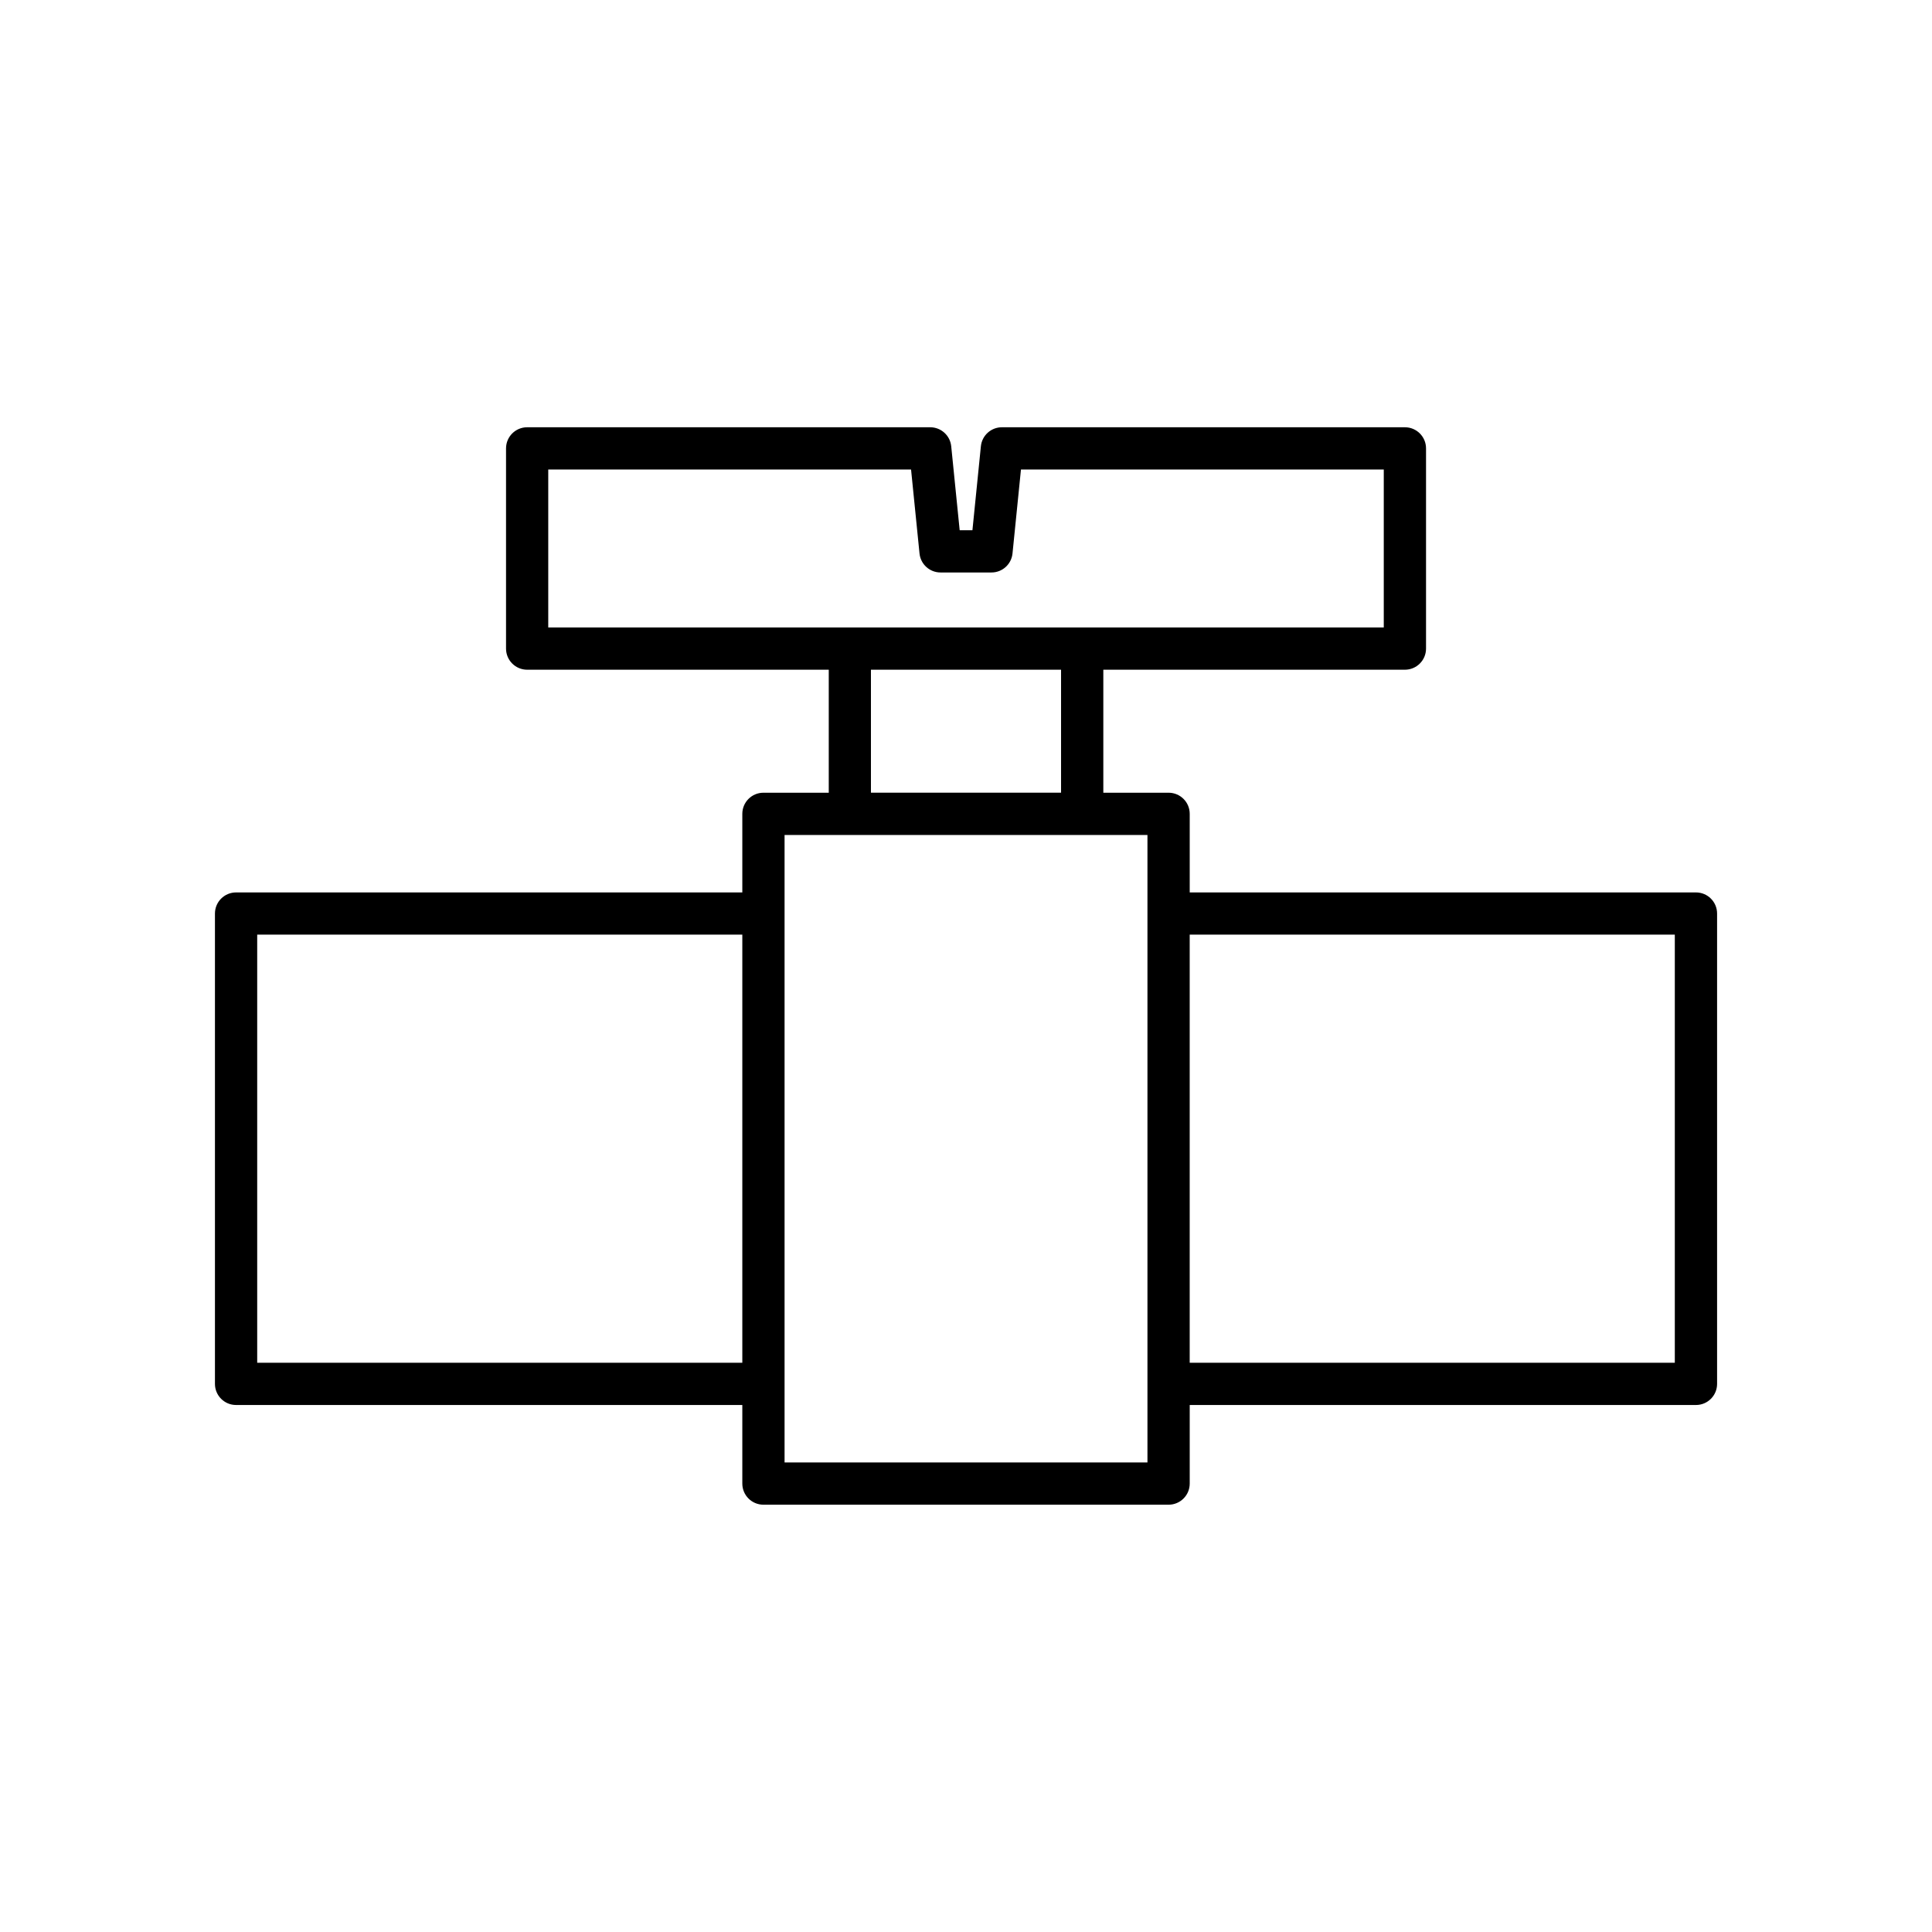
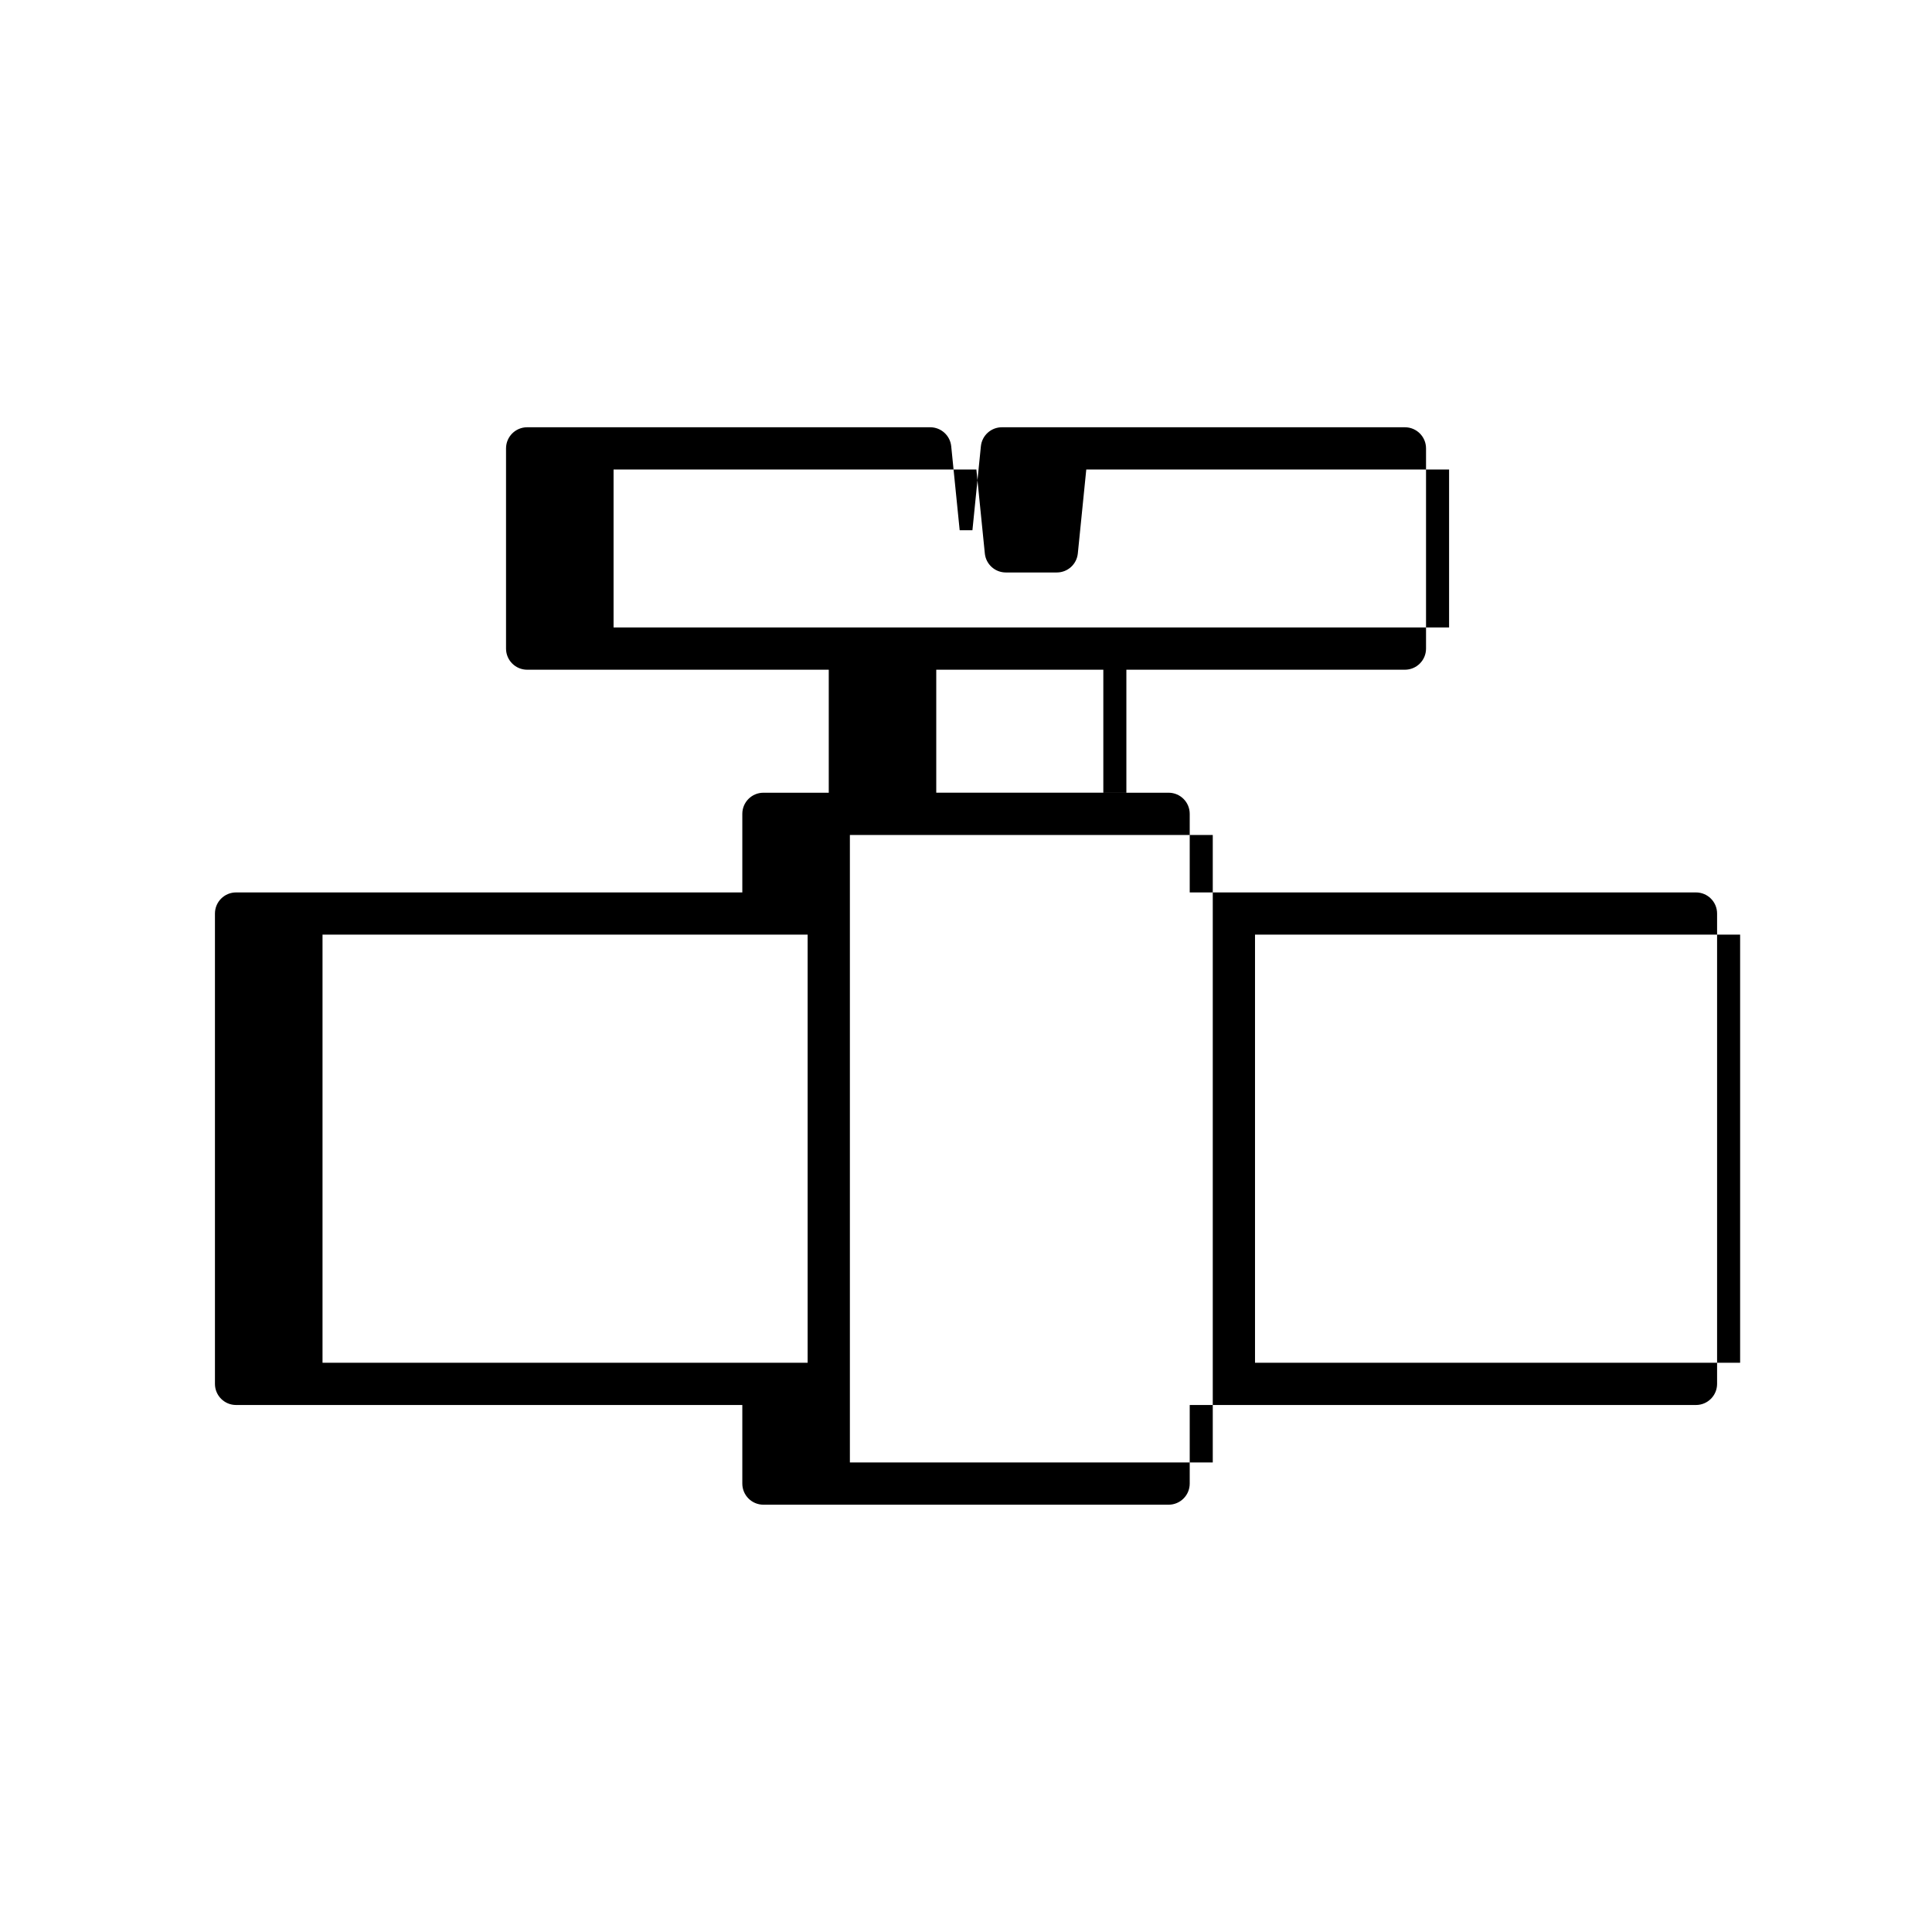
<svg xmlns="http://www.w3.org/2000/svg" fill="#000000" width="800px" height="800px" version="1.1" viewBox="144 144 512 512">
-   <path d="m346.32 354.08c-3.094 0-5.598 2.504-5.598 5.598v20.824h-134.16c-3.094 0-5.598 2.504-5.598 5.598v124.64c0 3.094 2.504 5.598 5.598 5.598h134.16v20.824c0 3.094 2.504 5.598 5.598 5.598h107.37c3.094 0 5.598-2.504 5.598-5.598v-20.824h134.16c3.094 0 5.598-2.504 5.598-5.598v-124.64c0-3.094-2.504-5.598-5.598-5.598h-134.16v-20.824c0-3.094-2.504-5.598-5.598-5.598h-17.297v-32.598h79.922c3.094 0 5.598-2.504 5.598-5.598v-53.055c0-3.094-2.504-5.598-5.598-5.598h-106.8c-2.875 0-5.281 2.176-5.57 5.035l-2.242 22.254h-3.379l-2.242-22.254c-0.289-2.859-2.695-5.035-5.57-5.035h-106.81c-3.094 0-5.598 2.504-5.598 5.598v53.055c0 3.094 2.504 5.598 5.598 5.598h79.926v32.598zm-5.598 151.06h-128.56v-113.45h128.56zm118.56-113.45h128.56v113.45h-128.56zm-169.99-81.41v-41.859h96.148l2.242 22.254c0.289 2.859 2.695 5.035 5.57 5.035h13.504c2.875 0 5.281-2.176 5.57-5.035l2.242-22.254h96.148v41.859zm135.9 11.195v32.598h-50.383v-32.598zm22.895 43.797v166.29h-96.168v-166.29z" />
+   <path d="m346.32 354.08c-3.094 0-5.598 2.504-5.598 5.598v20.824h-134.16c-3.094 0-5.598 2.504-5.598 5.598v124.64c0 3.094 2.504 5.598 5.598 5.598h134.16v20.824c0 3.094 2.504 5.598 5.598 5.598h107.37c3.094 0 5.598-2.504 5.598-5.598v-20.824h134.16c3.094 0 5.598-2.504 5.598-5.598v-124.64c0-3.094-2.504-5.598-5.598-5.598h-134.16v-20.824c0-3.094-2.504-5.598-5.598-5.598h-17.297v-32.598h79.922c3.094 0 5.598-2.504 5.598-5.598v-53.055c0-3.094-2.504-5.598-5.598-5.598h-106.8c-2.875 0-5.281 2.176-5.57 5.035l-2.242 22.254h-3.379l-2.242-22.254c-0.289-2.859-2.695-5.035-5.57-5.035h-106.81c-3.094 0-5.598 2.504-5.598 5.598v53.055c0 3.094 2.504 5.598 5.598 5.598h79.926v32.598m-5.598 151.06h-128.56v-113.45h128.56zm118.56-113.45h128.56v113.45h-128.56zm-169.99-81.41v-41.859h96.148l2.242 22.254c0.289 2.859 2.695 5.035 5.57 5.035h13.504c2.875 0 5.281-2.176 5.57-5.035l2.242-22.254h96.148v41.859zm135.9 11.195v32.598h-50.383v-32.598zm22.895 43.797v166.29h-96.168v-166.29z" />
</svg>